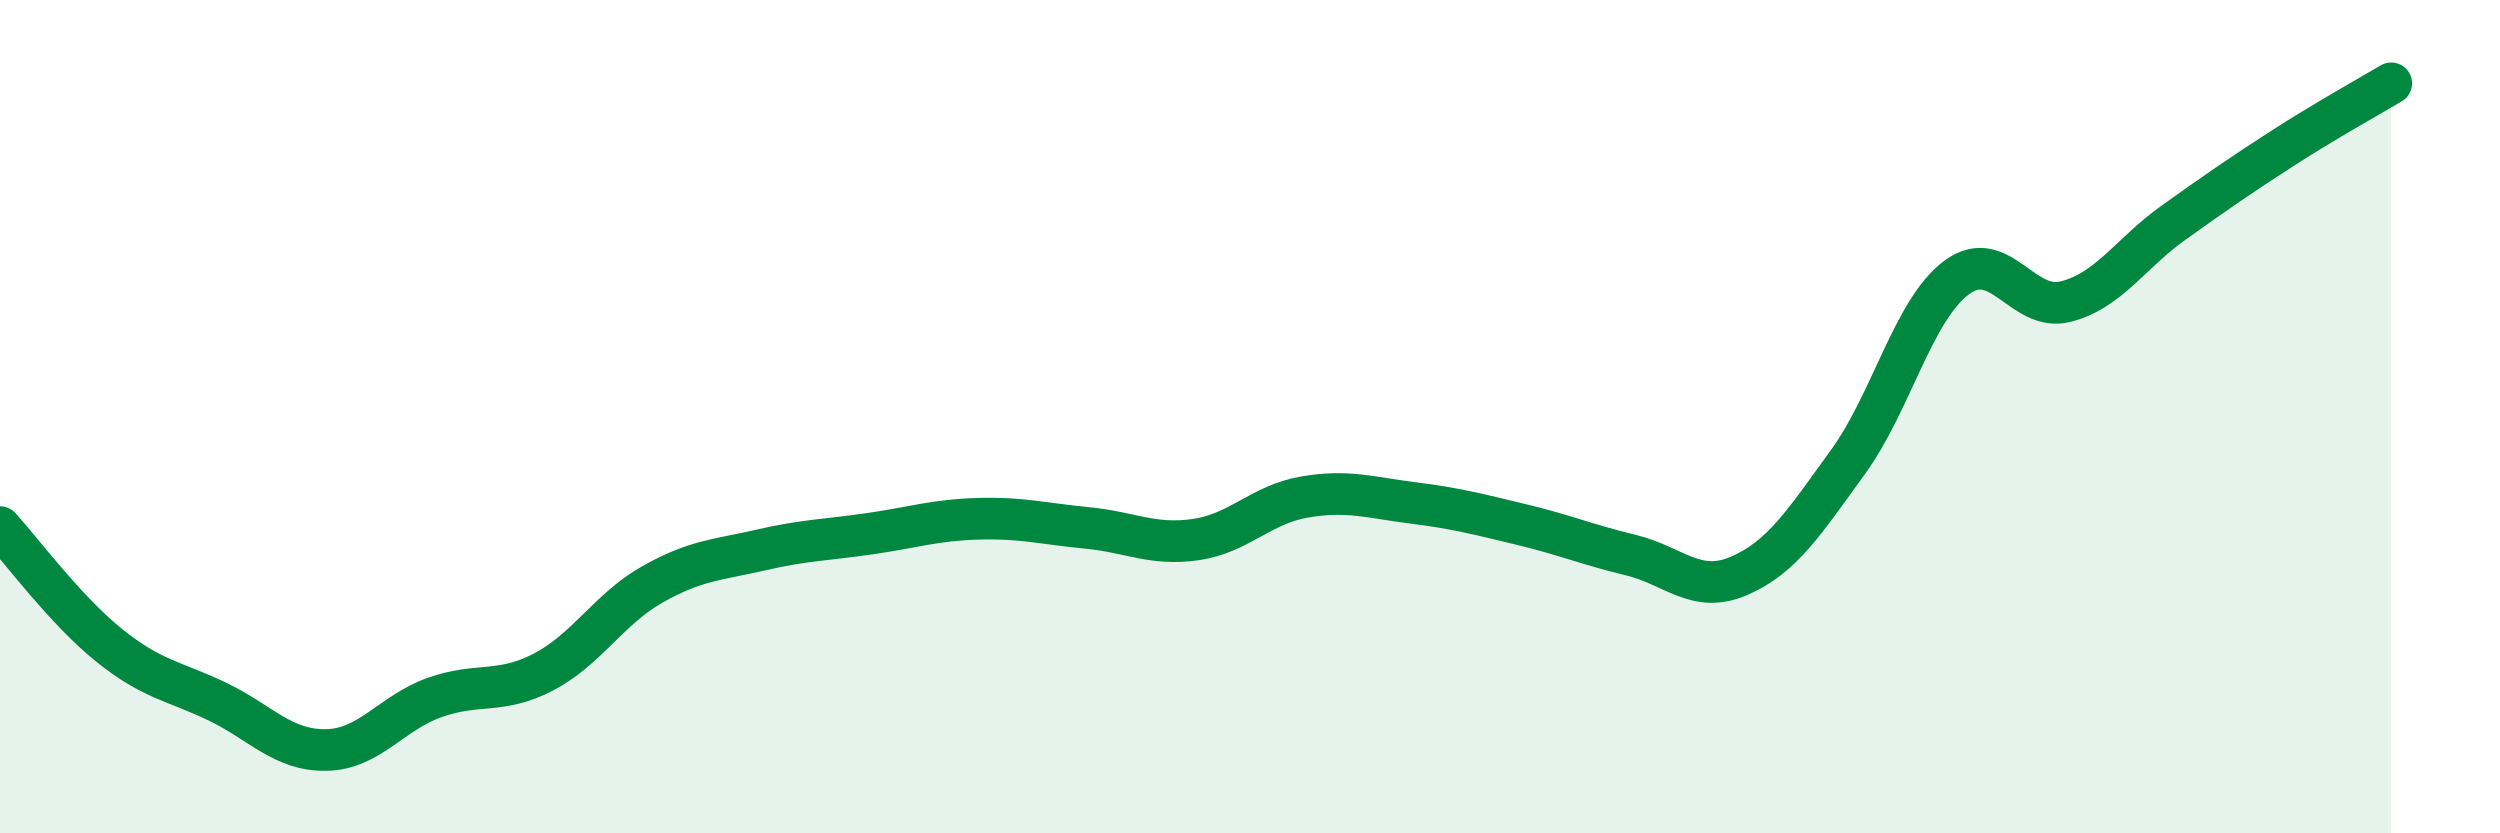
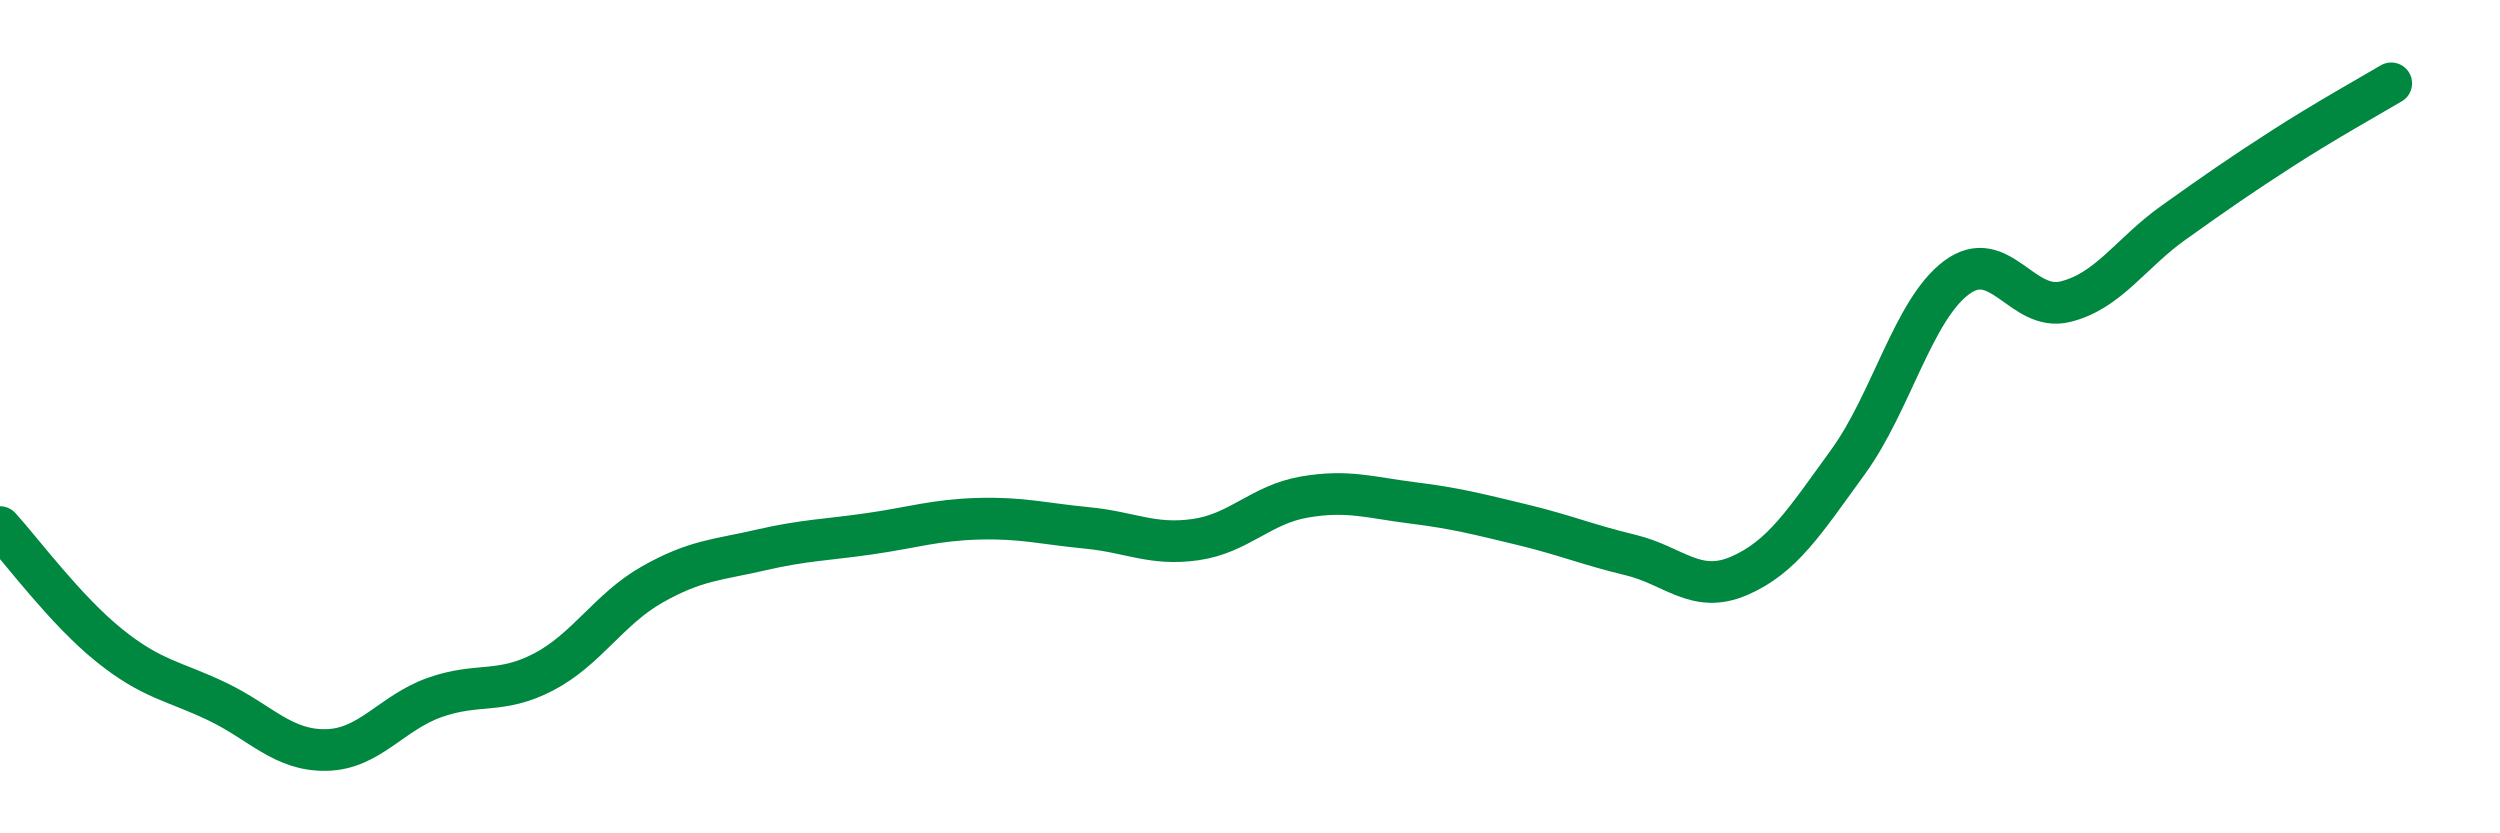
<svg xmlns="http://www.w3.org/2000/svg" width="60" height="20" viewBox="0 0 60 20">
-   <path d="M 0,12.65 C 0.52,13.22 1.57,14.64 2.61,15.48 C 3.65,16.32 4.18,16.34 5.22,16.84 C 6.26,17.34 6.79,18.02 7.83,18 C 8.87,17.98 9.39,17.11 10.43,16.74 C 11.47,16.37 12,16.67 13.04,16.13 C 14.08,15.59 14.61,14.62 15.65,14.03 C 16.69,13.44 17.22,13.44 18.26,13.2 C 19.3,12.96 19.83,12.96 20.87,12.81 C 21.91,12.66 22.44,12.48 23.48,12.45 C 24.52,12.42 25.05,12.57 26.09,12.67 C 27.13,12.77 27.66,13.1 28.7,12.95 C 29.74,12.8 30.26,12.11 31.3,11.93 C 32.34,11.75 32.87,11.94 33.91,12.07 C 34.95,12.2 35.48,12.34 36.52,12.59 C 37.56,12.84 38.09,13.07 39.13,13.32 C 40.17,13.57 40.7,14.27 41.74,13.82 C 42.78,13.37 43.31,12.52 44.35,11.09 C 45.39,9.66 45.92,7.43 46.96,6.66 C 48,5.89 48.53,7.5 49.57,7.24 C 50.61,6.98 51.13,6.08 52.17,5.34 C 53.21,4.6 53.74,4.23 54.78,3.56 C 55.82,2.89 56.87,2.31 57.39,2L57.39 20L0 20Z" fill="#008740" opacity="0.1" stroke-linecap="round" stroke-linejoin="round" />
  <path d="M 0,12.65 C 0.52,13.22 1.57,14.64 2.61,15.48 C 3.65,16.32 4.18,16.34 5.22,16.84 C 6.26,17.34 6.79,18.02 7.83,18 C 8.87,17.98 9.39,17.11 10.43,16.74 C 11.47,16.37 12,16.67 13.04,16.13 C 14.08,15.59 14.61,14.62 15.65,14.03 C 16.69,13.44 17.22,13.44 18.26,13.2 C 19.3,12.96 19.83,12.96 20.87,12.81 C 21.91,12.66 22.44,12.48 23.48,12.45 C 24.52,12.42 25.05,12.57 26.09,12.67 C 27.13,12.77 27.66,13.1 28.7,12.95 C 29.74,12.8 30.26,12.11 31.3,11.93 C 32.34,11.75 32.87,11.94 33.91,12.07 C 34.95,12.2 35.48,12.34 36.52,12.59 C 37.56,12.84 38.09,13.07 39.13,13.32 C 40.17,13.57 40.7,14.27 41.74,13.82 C 42.78,13.37 43.31,12.52 44.35,11.09 C 45.39,9.66 45.92,7.43 46.96,6.66 C 48,5.89 48.53,7.5 49.57,7.24 C 50.61,6.98 51.13,6.08 52.17,5.34 C 53.21,4.6 53.74,4.23 54.78,3.56 C 55.82,2.89 56.87,2.31 57.39,2" stroke="#008740" stroke-width="1" fill="none" stroke-linecap="round" stroke-linejoin="round" />
</svg>